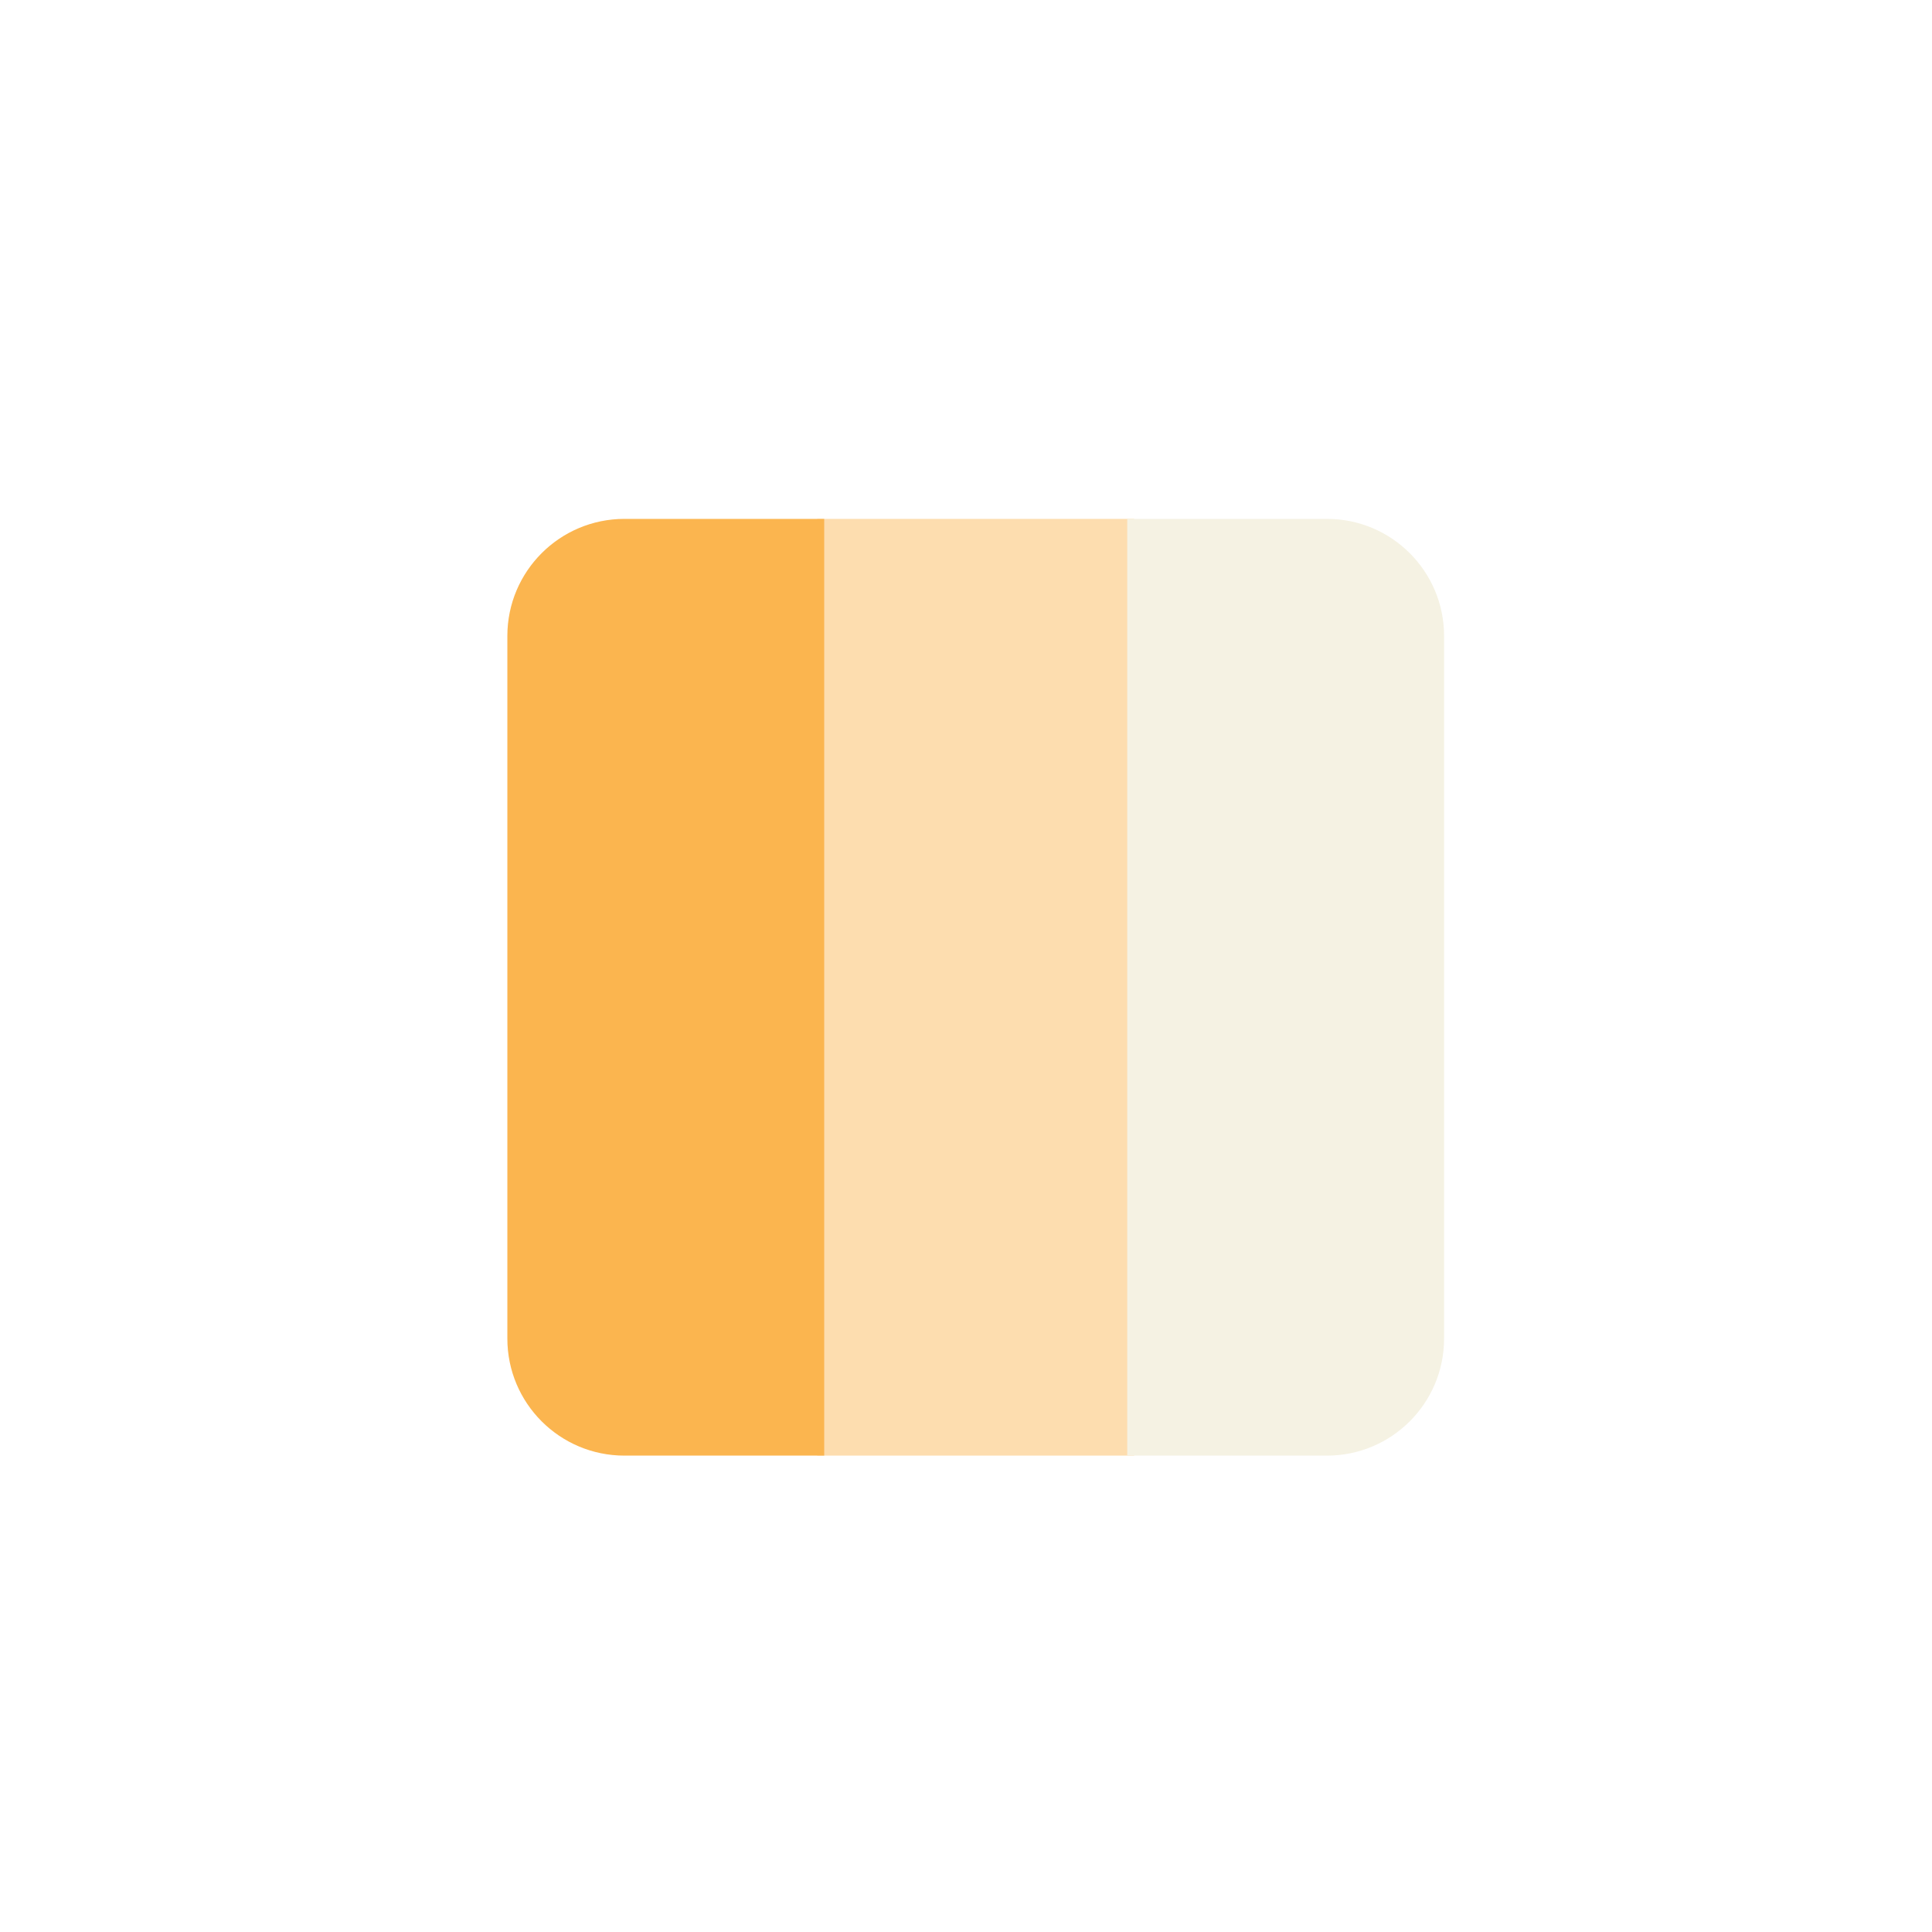
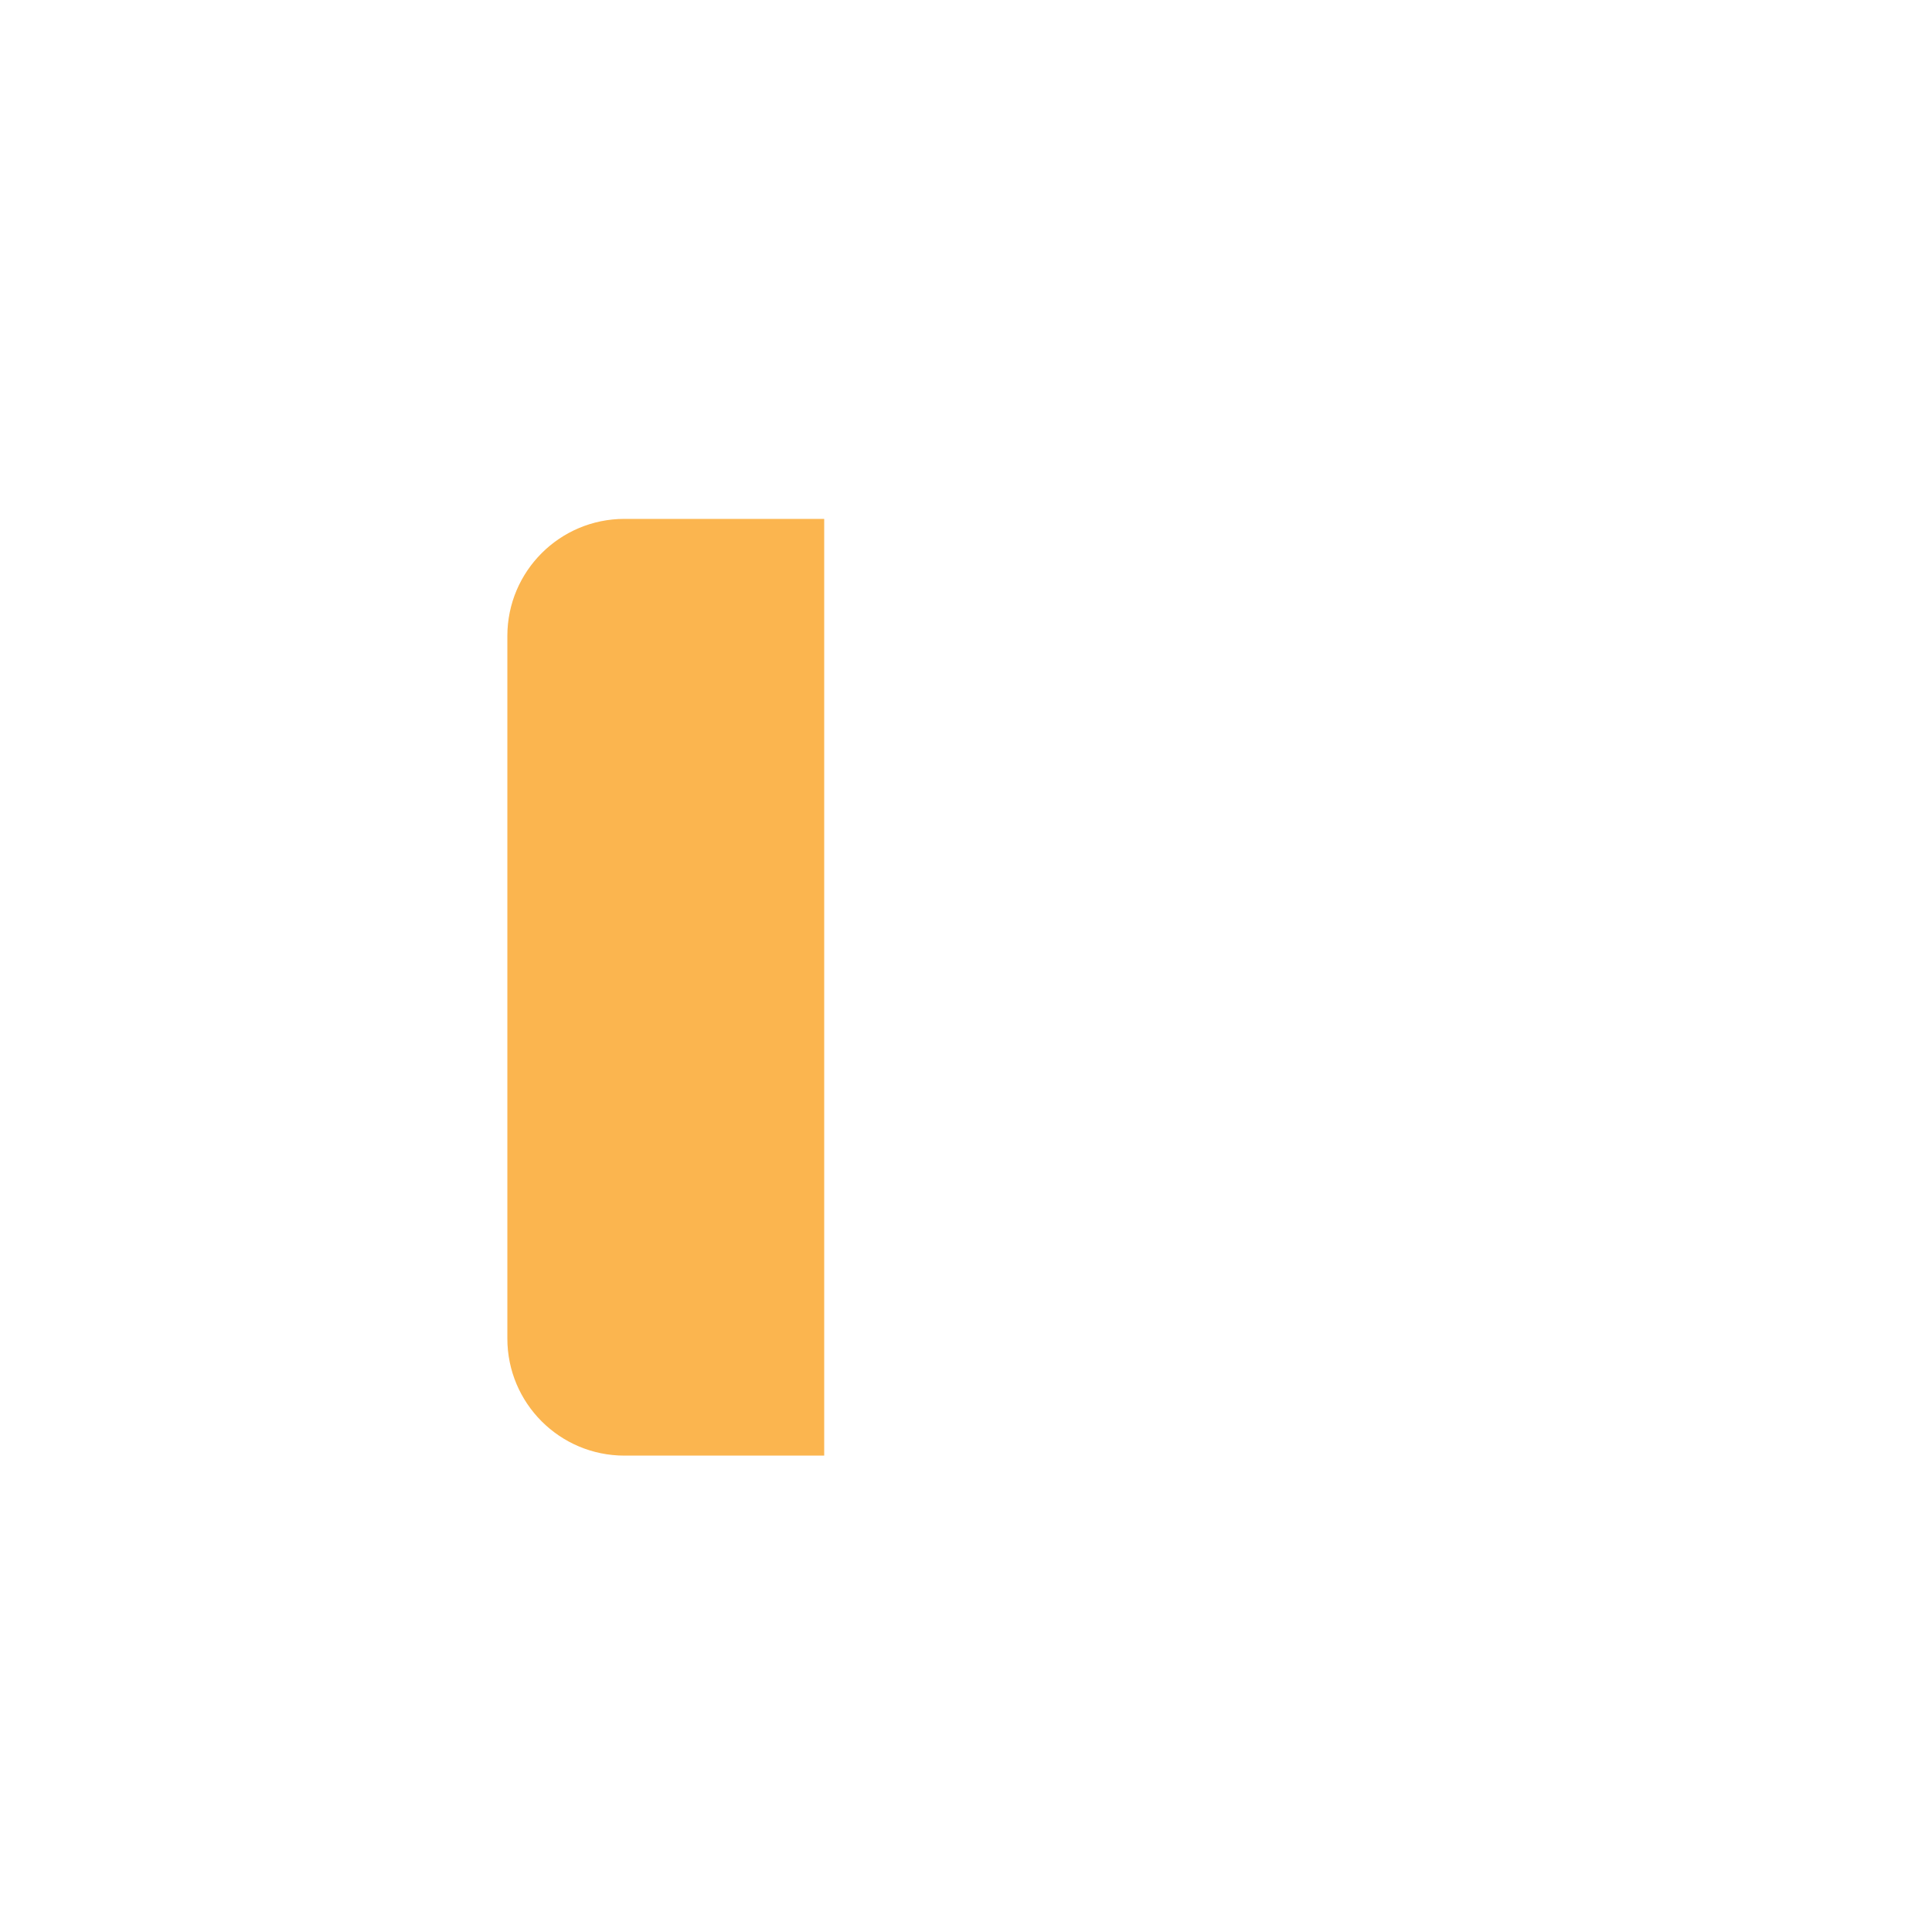
<svg xmlns="http://www.w3.org/2000/svg" width="33" height="33" viewBox="0 0 33 33" fill="none">
  <g filter="url(#filter0_d_7262_210237)">
-     <rect x="13.96" y="8.863" width="5.412" height="16" fill="#FDDDAF" />
-   </g>
+     </g>
  <g filter="url(#filter1_d_7262_210237)">
    <path d="M8.666 10.863C8.666 9.759 9.561 8.863 10.666 8.863H14.078V24.863H10.666C9.561 24.863 8.666 23.968 8.666 22.863V10.863Z" fill="#FBB54F" />
  </g>
  <g filter="url(#filter2_d_7262_210237)">
-     <path d="M19.254 8.863H22.666C23.77 8.863 24.666 9.759 24.666 10.863V22.863C24.666 23.968 23.77 24.863 22.666 24.863H19.254V8.863Z" fill="#F5F2E3" />
-   </g>
+     </g>
  <defs>
    <filter id="filter0_d_7262_210237" x="8.96" y="3.863" width="15.412" height="26" filterUnits="userSpaceOnUse" color-interpolation-filters="sRGB">
      <feFlood flood-opacity="0" result="BackgroundImageFix" />
      <feColorMatrix in="SourceAlpha" type="matrix" values="0 0 0 0 0 0 0 0 0 0 0 0 0 0 0 0 0 0 127 0" result="hardAlpha" />
      <feOffset />
      <feGaussianBlur stdDeviation="2.5" />
      <feComposite in2="hardAlpha" operator="out" />
      <feColorMatrix type="matrix" values="0 0 0 0 1 0 0 0 0 0.796 0 0 0 0 0.423 0 0 0 1 0" />
      <feBlend mode="normal" in2="BackgroundImageFix" result="effect1_dropShadow_7262_210237" />
      <feBlend mode="normal" in="SourceGraphic" in2="effect1_dropShadow_7262_210237" result="shape" />
    </filter>
    <filter id="filter1_d_7262_210237" x="3.666" y="3.863" width="15.412" height="26" filterUnits="userSpaceOnUse" color-interpolation-filters="sRGB">
      <feFlood flood-opacity="0" result="BackgroundImageFix" />
      <feColorMatrix in="SourceAlpha" type="matrix" values="0 0 0 0 0 0 0 0 0 0 0 0 0 0 0 0 0 0 127 0" result="hardAlpha" />
      <feOffset />
      <feGaussianBlur stdDeviation="2.5" />
      <feComposite in2="hardAlpha" operator="out" />
      <feColorMatrix type="matrix" values="0 0 0 0 0.998 0 0 0 0 0.723 0 0 0 0 0.221 0 0 0 1 0" />
      <feBlend mode="normal" in2="BackgroundImageFix" result="effect1_dropShadow_7262_210237" />
      <feBlend mode="normal" in="SourceGraphic" in2="effect1_dropShadow_7262_210237" result="shape" />
    </filter>
    <filter id="filter2_d_7262_210237" x="14.254" y="3.863" width="15.412" height="26" filterUnits="userSpaceOnUse" color-interpolation-filters="sRGB">
      <feFlood flood-opacity="0" result="BackgroundImageFix" />
      <feColorMatrix in="SourceAlpha" type="matrix" values="0 0 0 0 0 0 0 0 0 0 0 0 0 0 0 0 0 0 127 0" result="hardAlpha" />
      <feOffset />
      <feGaussianBlur stdDeviation="2.5" />
      <feComposite in2="hardAlpha" operator="out" />
      <feColorMatrix type="matrix" values="0 0 0 0 0.932 0 0 0 0 0.908 0 0 0 0 0.788 0 0 0 1 0" />
      <feBlend mode="normal" in2="BackgroundImageFix" result="effect1_dropShadow_7262_210237" />
      <feBlend mode="normal" in="SourceGraphic" in2="effect1_dropShadow_7262_210237" result="shape" />
    </filter>
  </defs>
</svg>